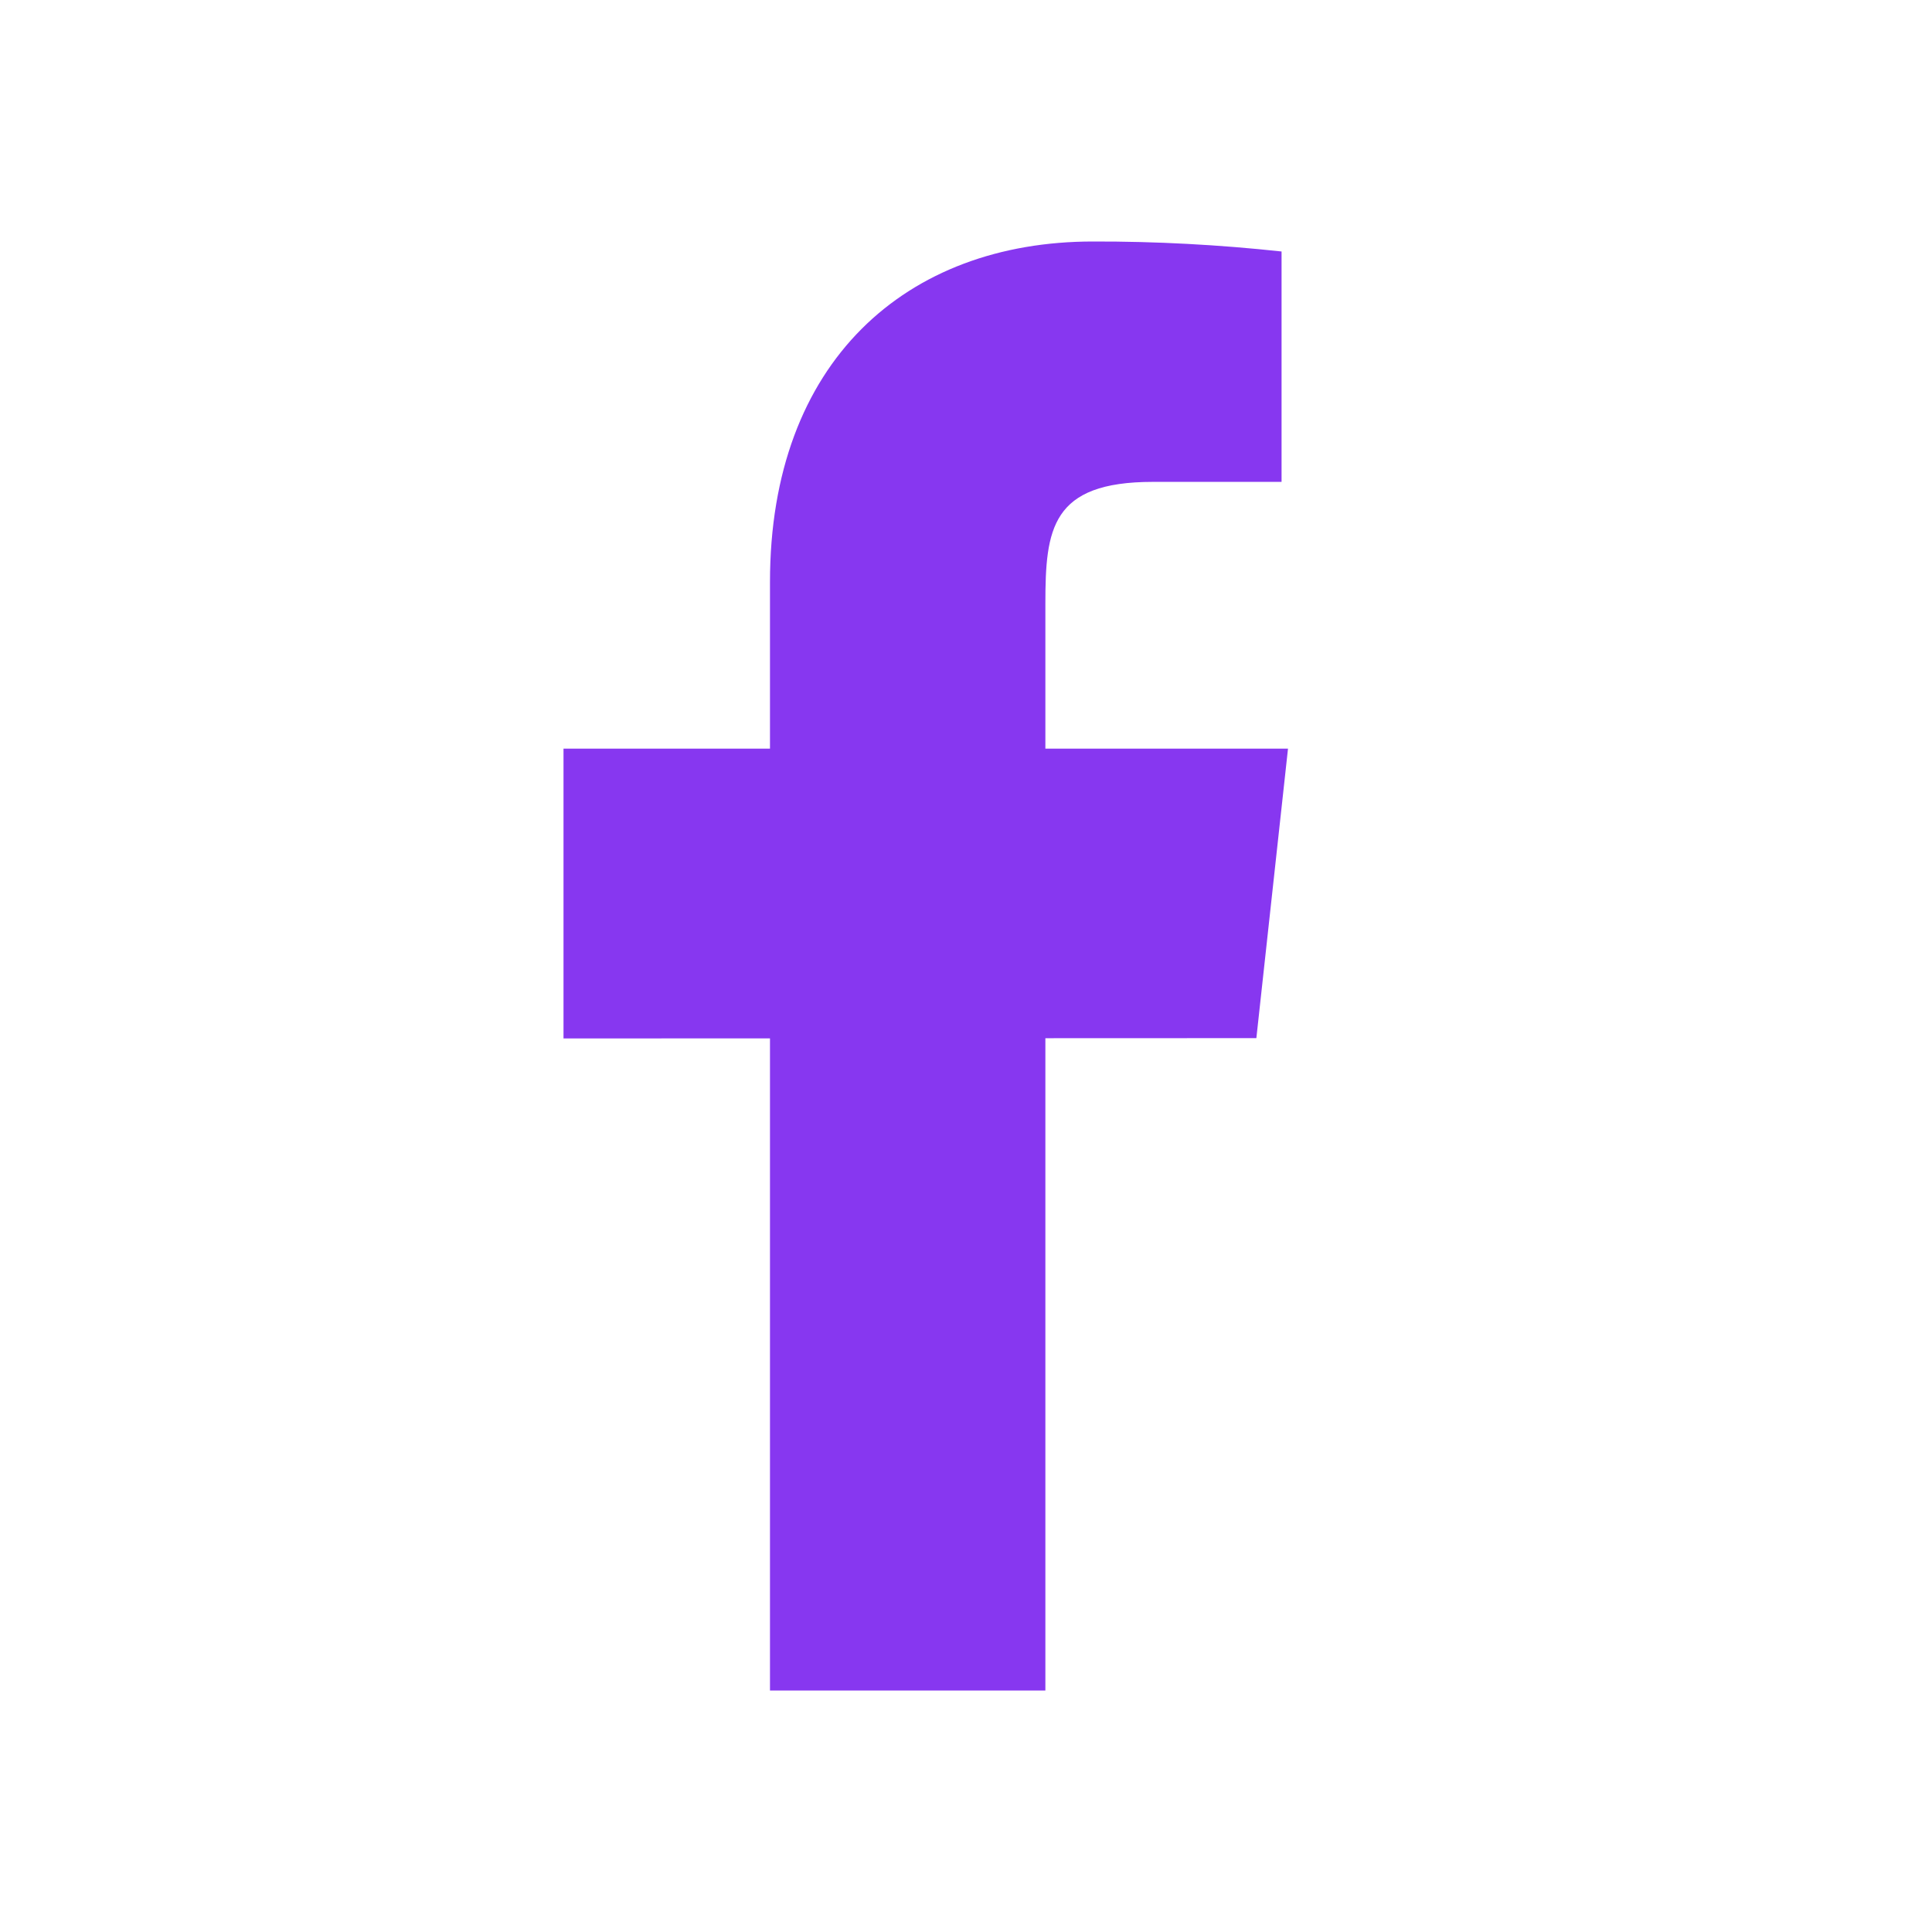
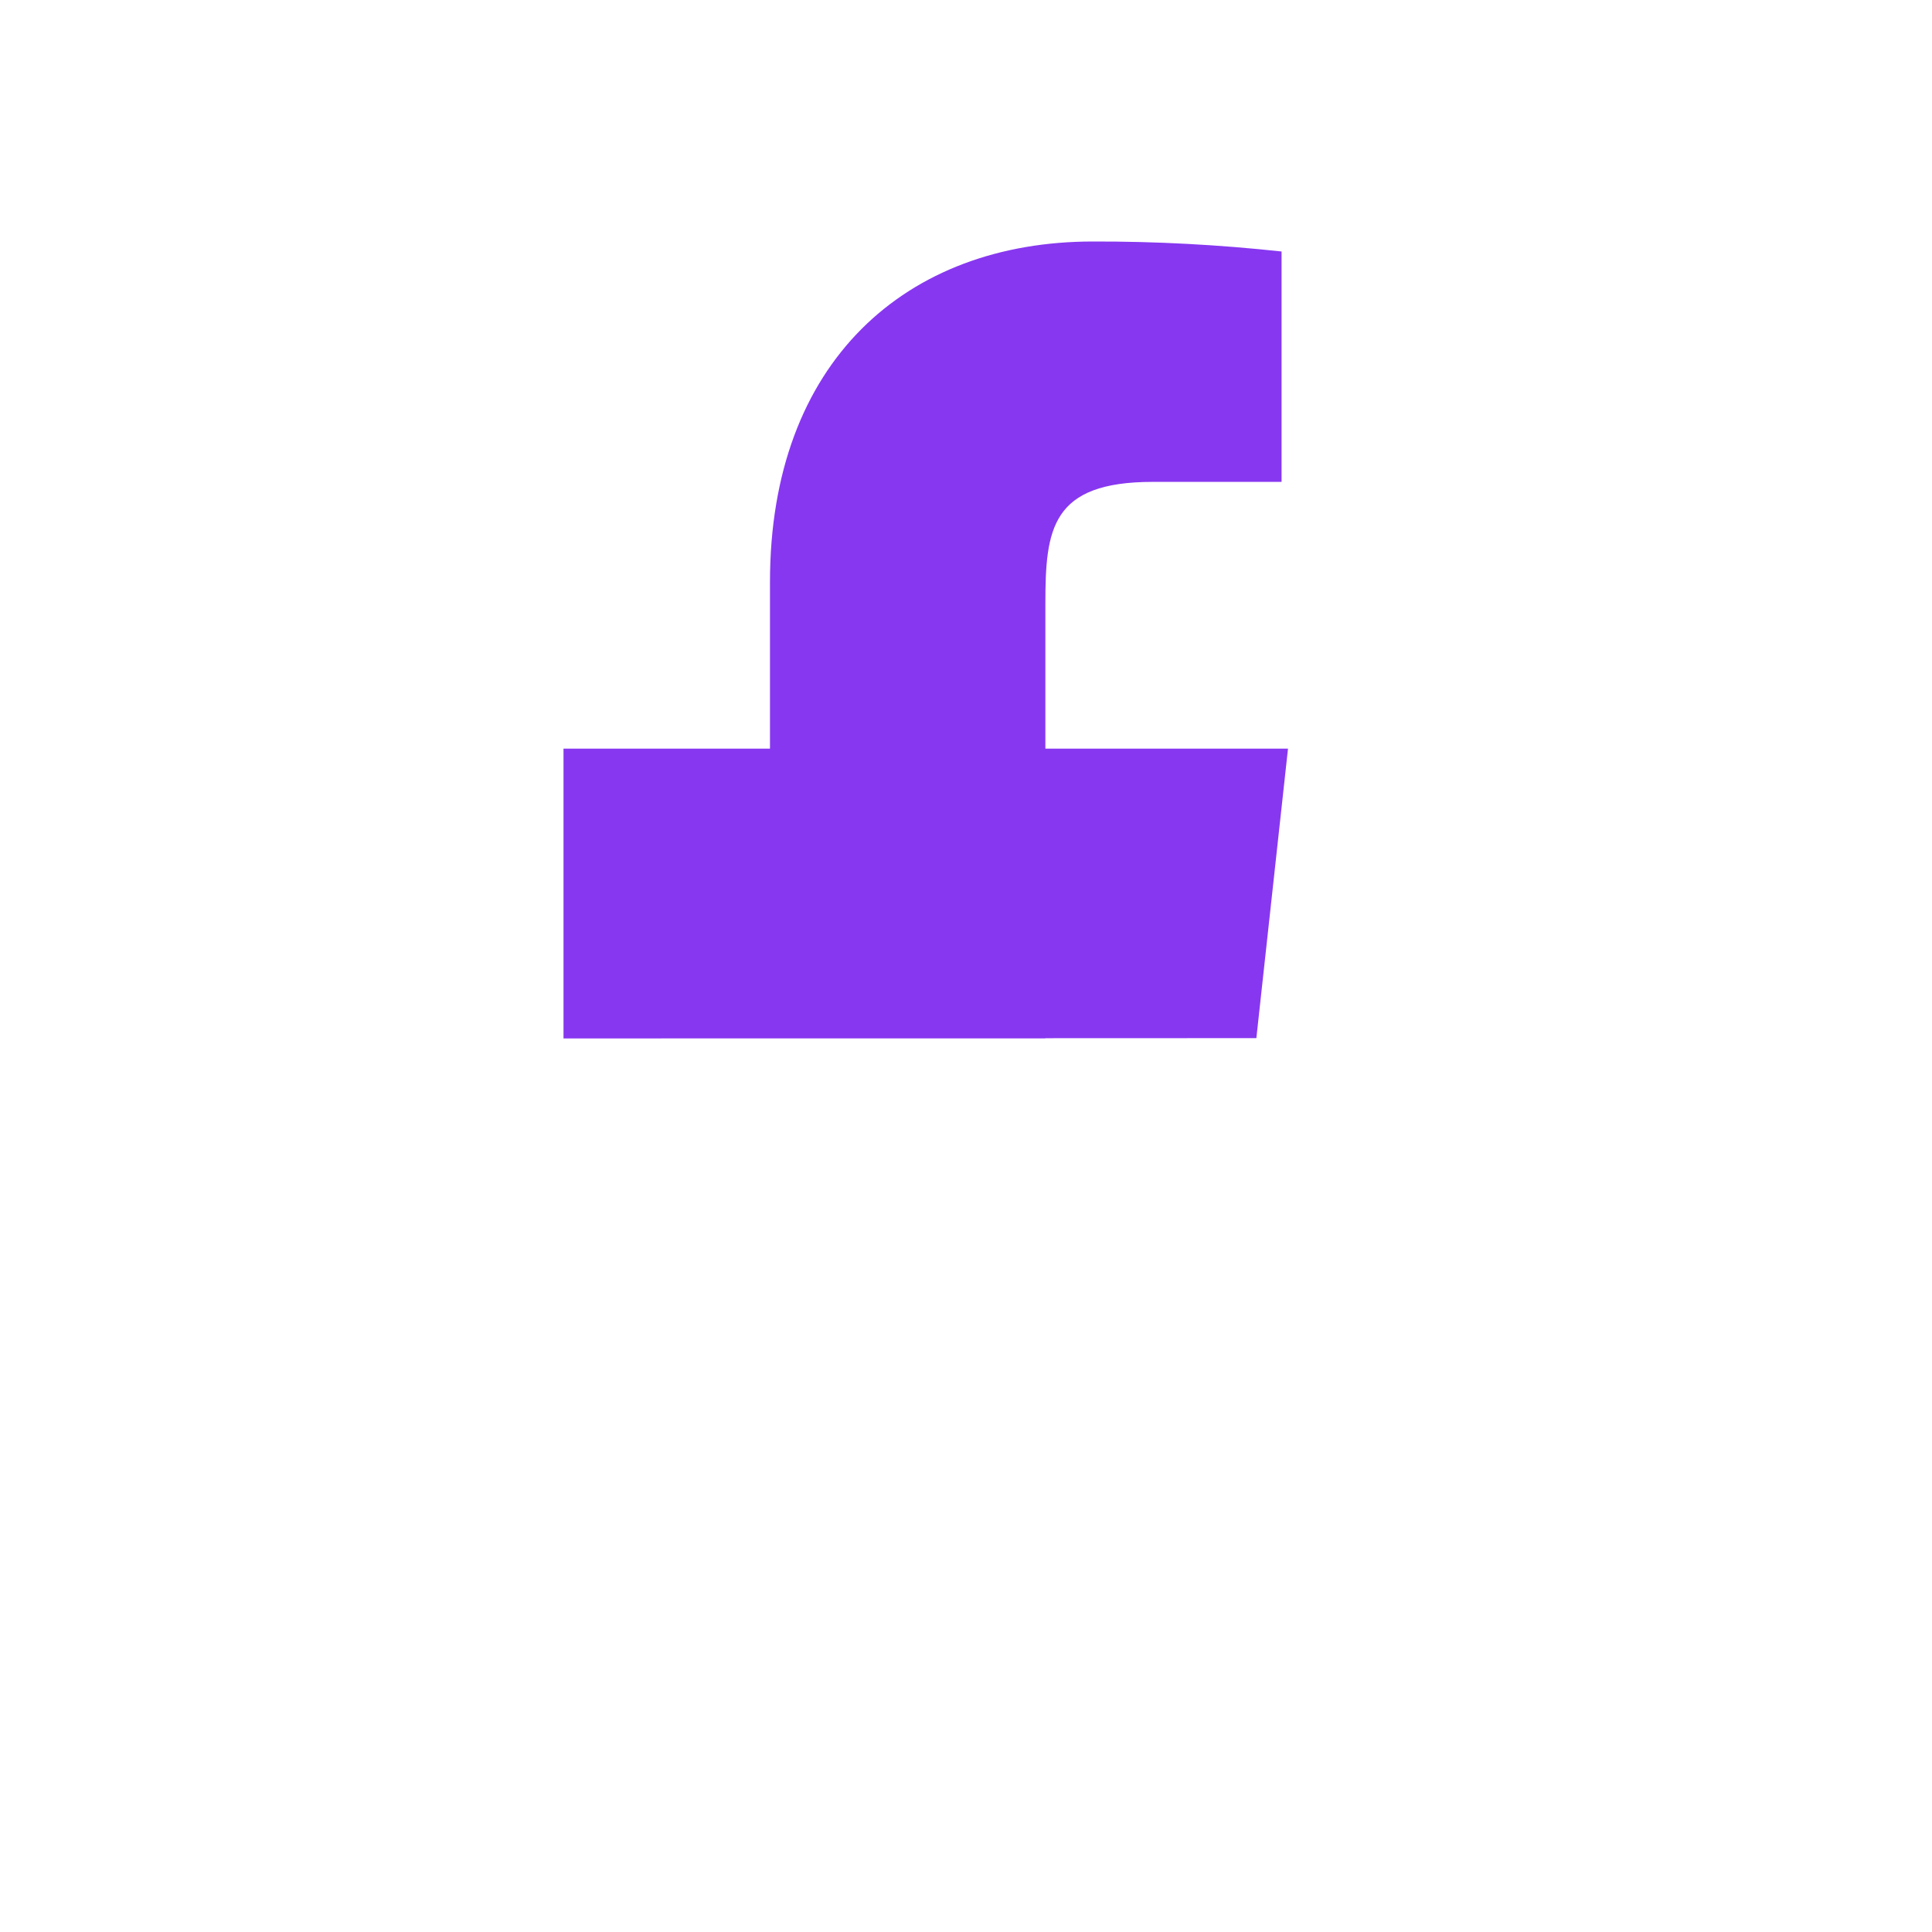
<svg xmlns="http://www.w3.org/2000/svg" width="24" height="24" viewBox="0 0 24 24" fill="none">
-   <path fill-rule="evenodd" clip-rule="evenodd" d="M16 9.3H12.986V7.5C12.986 6.571 13.058 5.986 14.322 5.986H15.92V3.124C15.142 3.04 14.361 2.998 13.578 3C11.258 3 9.565 4.491 9.565 7.229V9.3H7V12.9L9.565 12.899V21H12.986V12.897L15.607 12.896L16 9.3Z" fill="#8737F0" />
+   <path fill-rule="evenodd" clip-rule="evenodd" d="M16 9.3H12.986V7.5C12.986 6.571 13.058 5.986 14.322 5.986H15.92V3.124C15.142 3.04 14.361 2.998 13.578 3C11.258 3 9.565 4.491 9.565 7.229V9.3H7V12.9L9.565 12.899H12.986V12.897L15.607 12.896L16 9.3Z" fill="#8737F0" />
</svg>